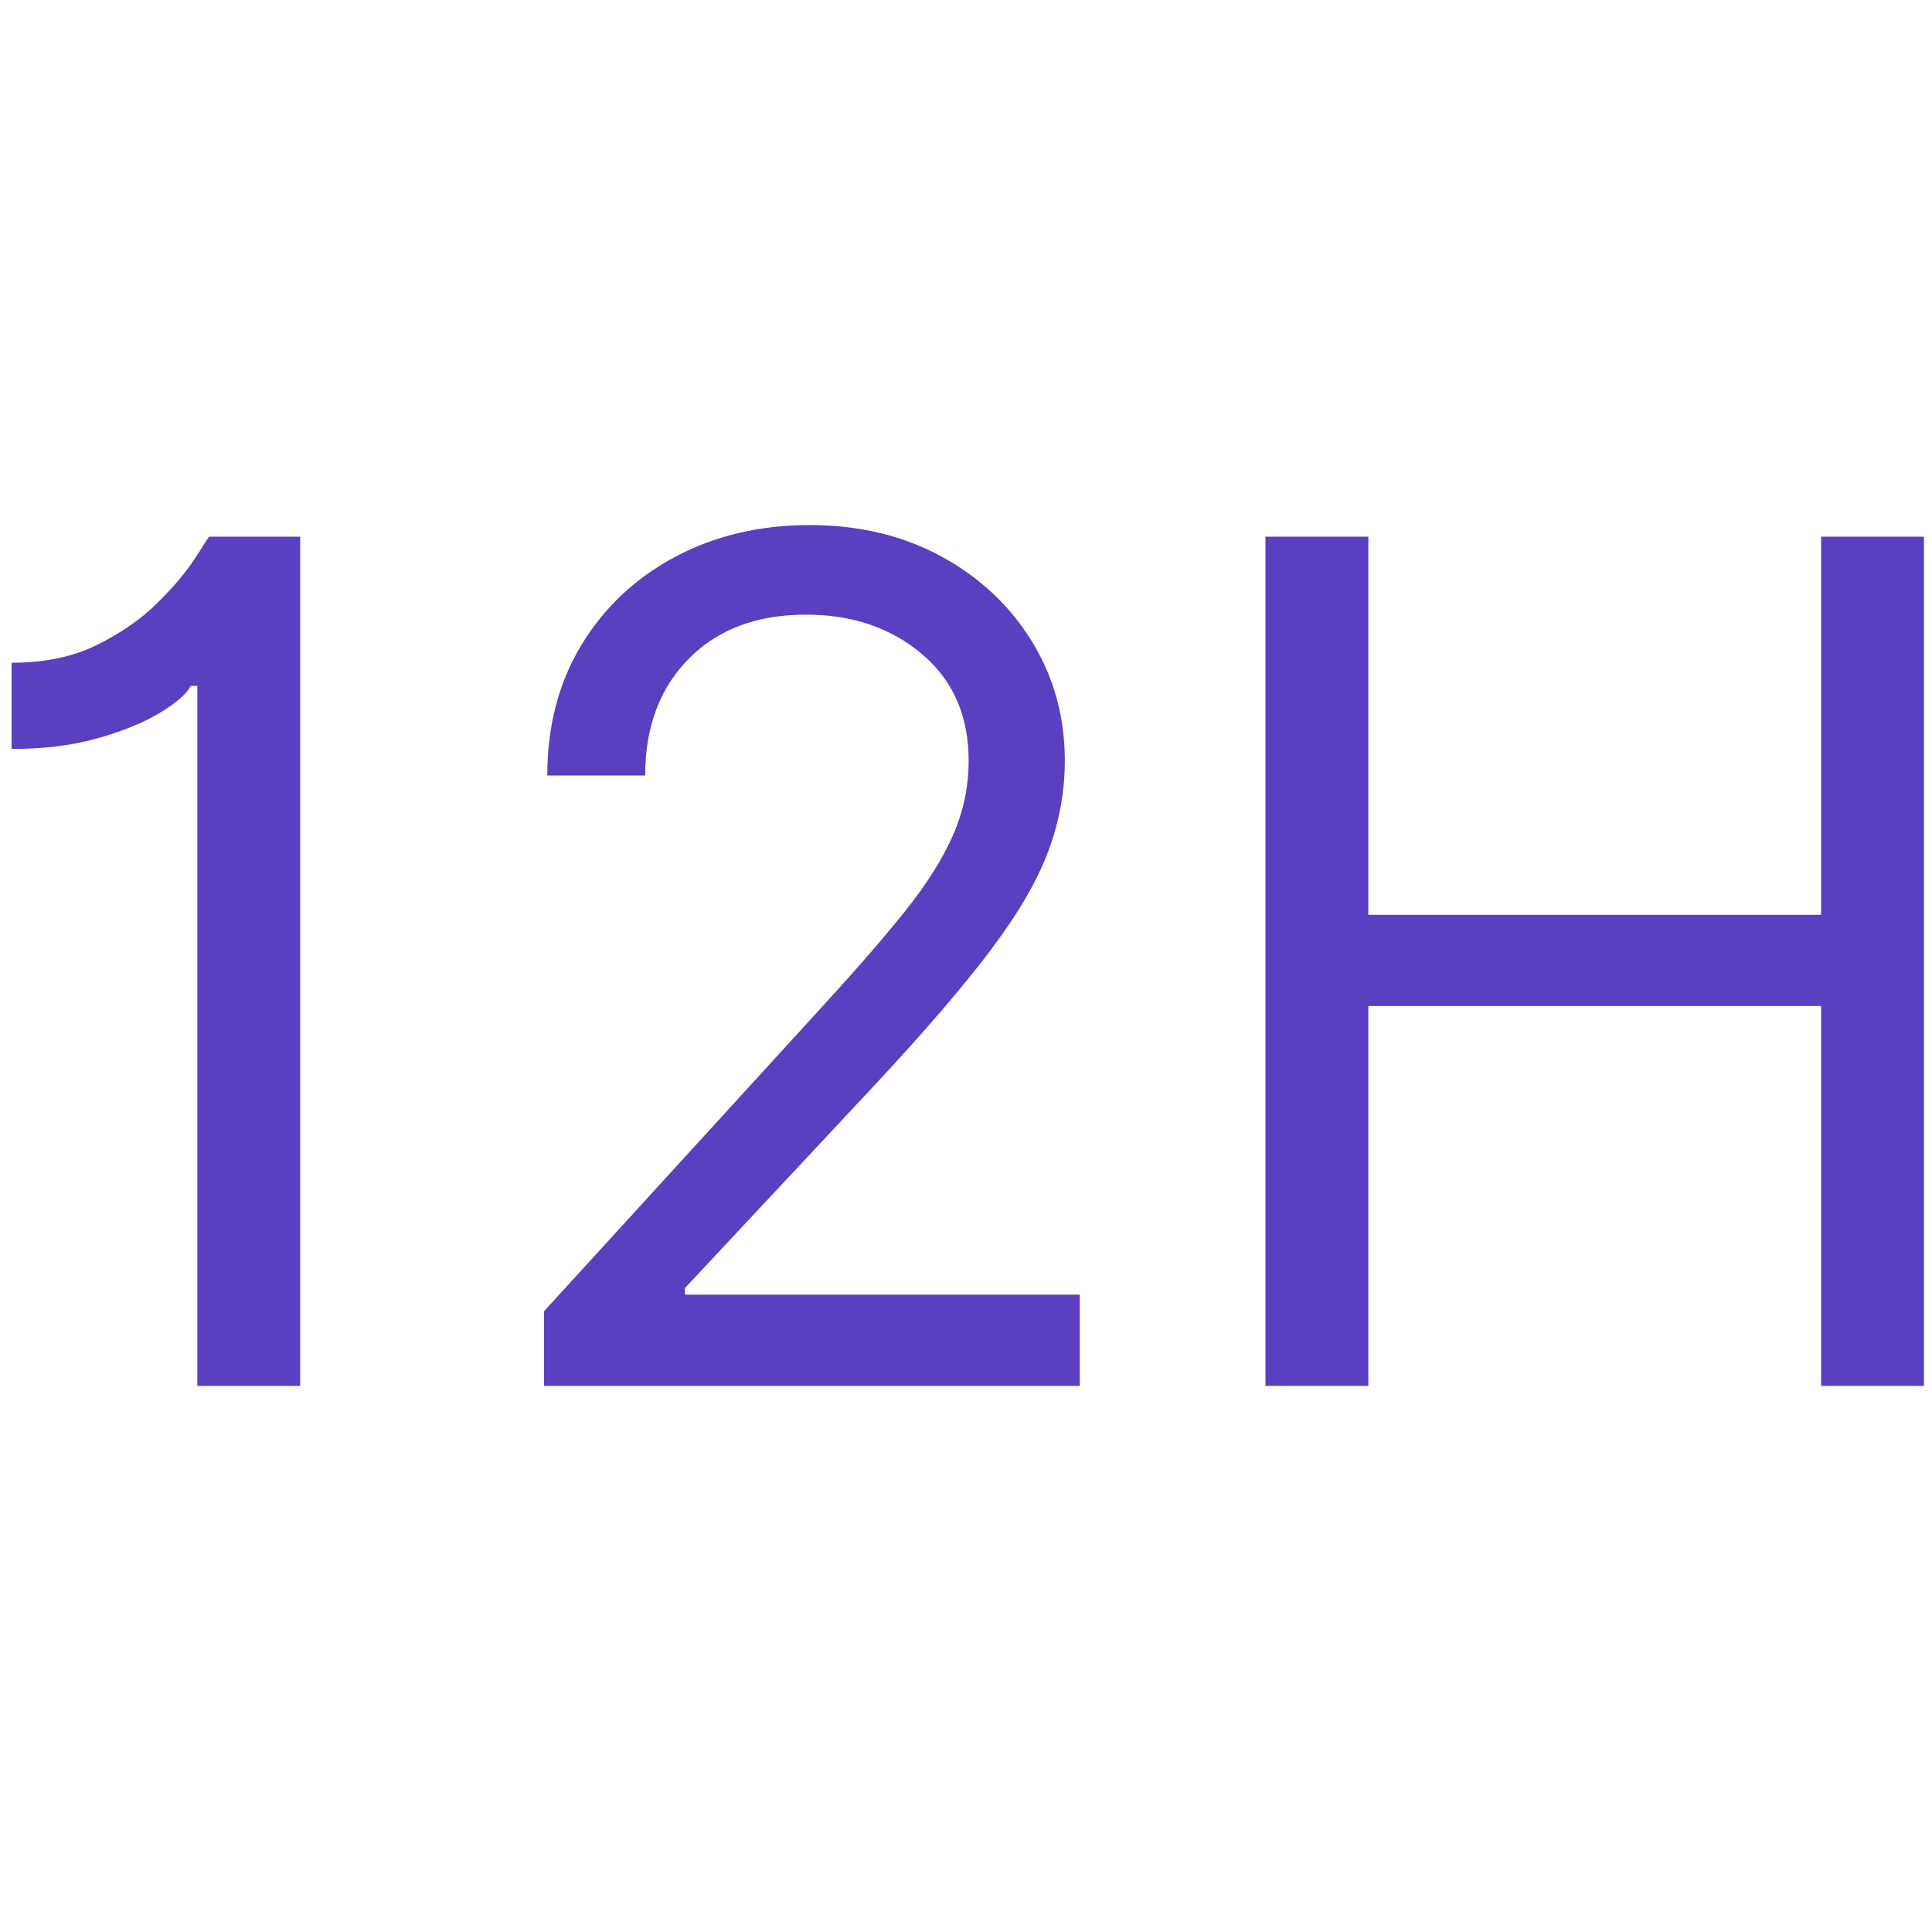
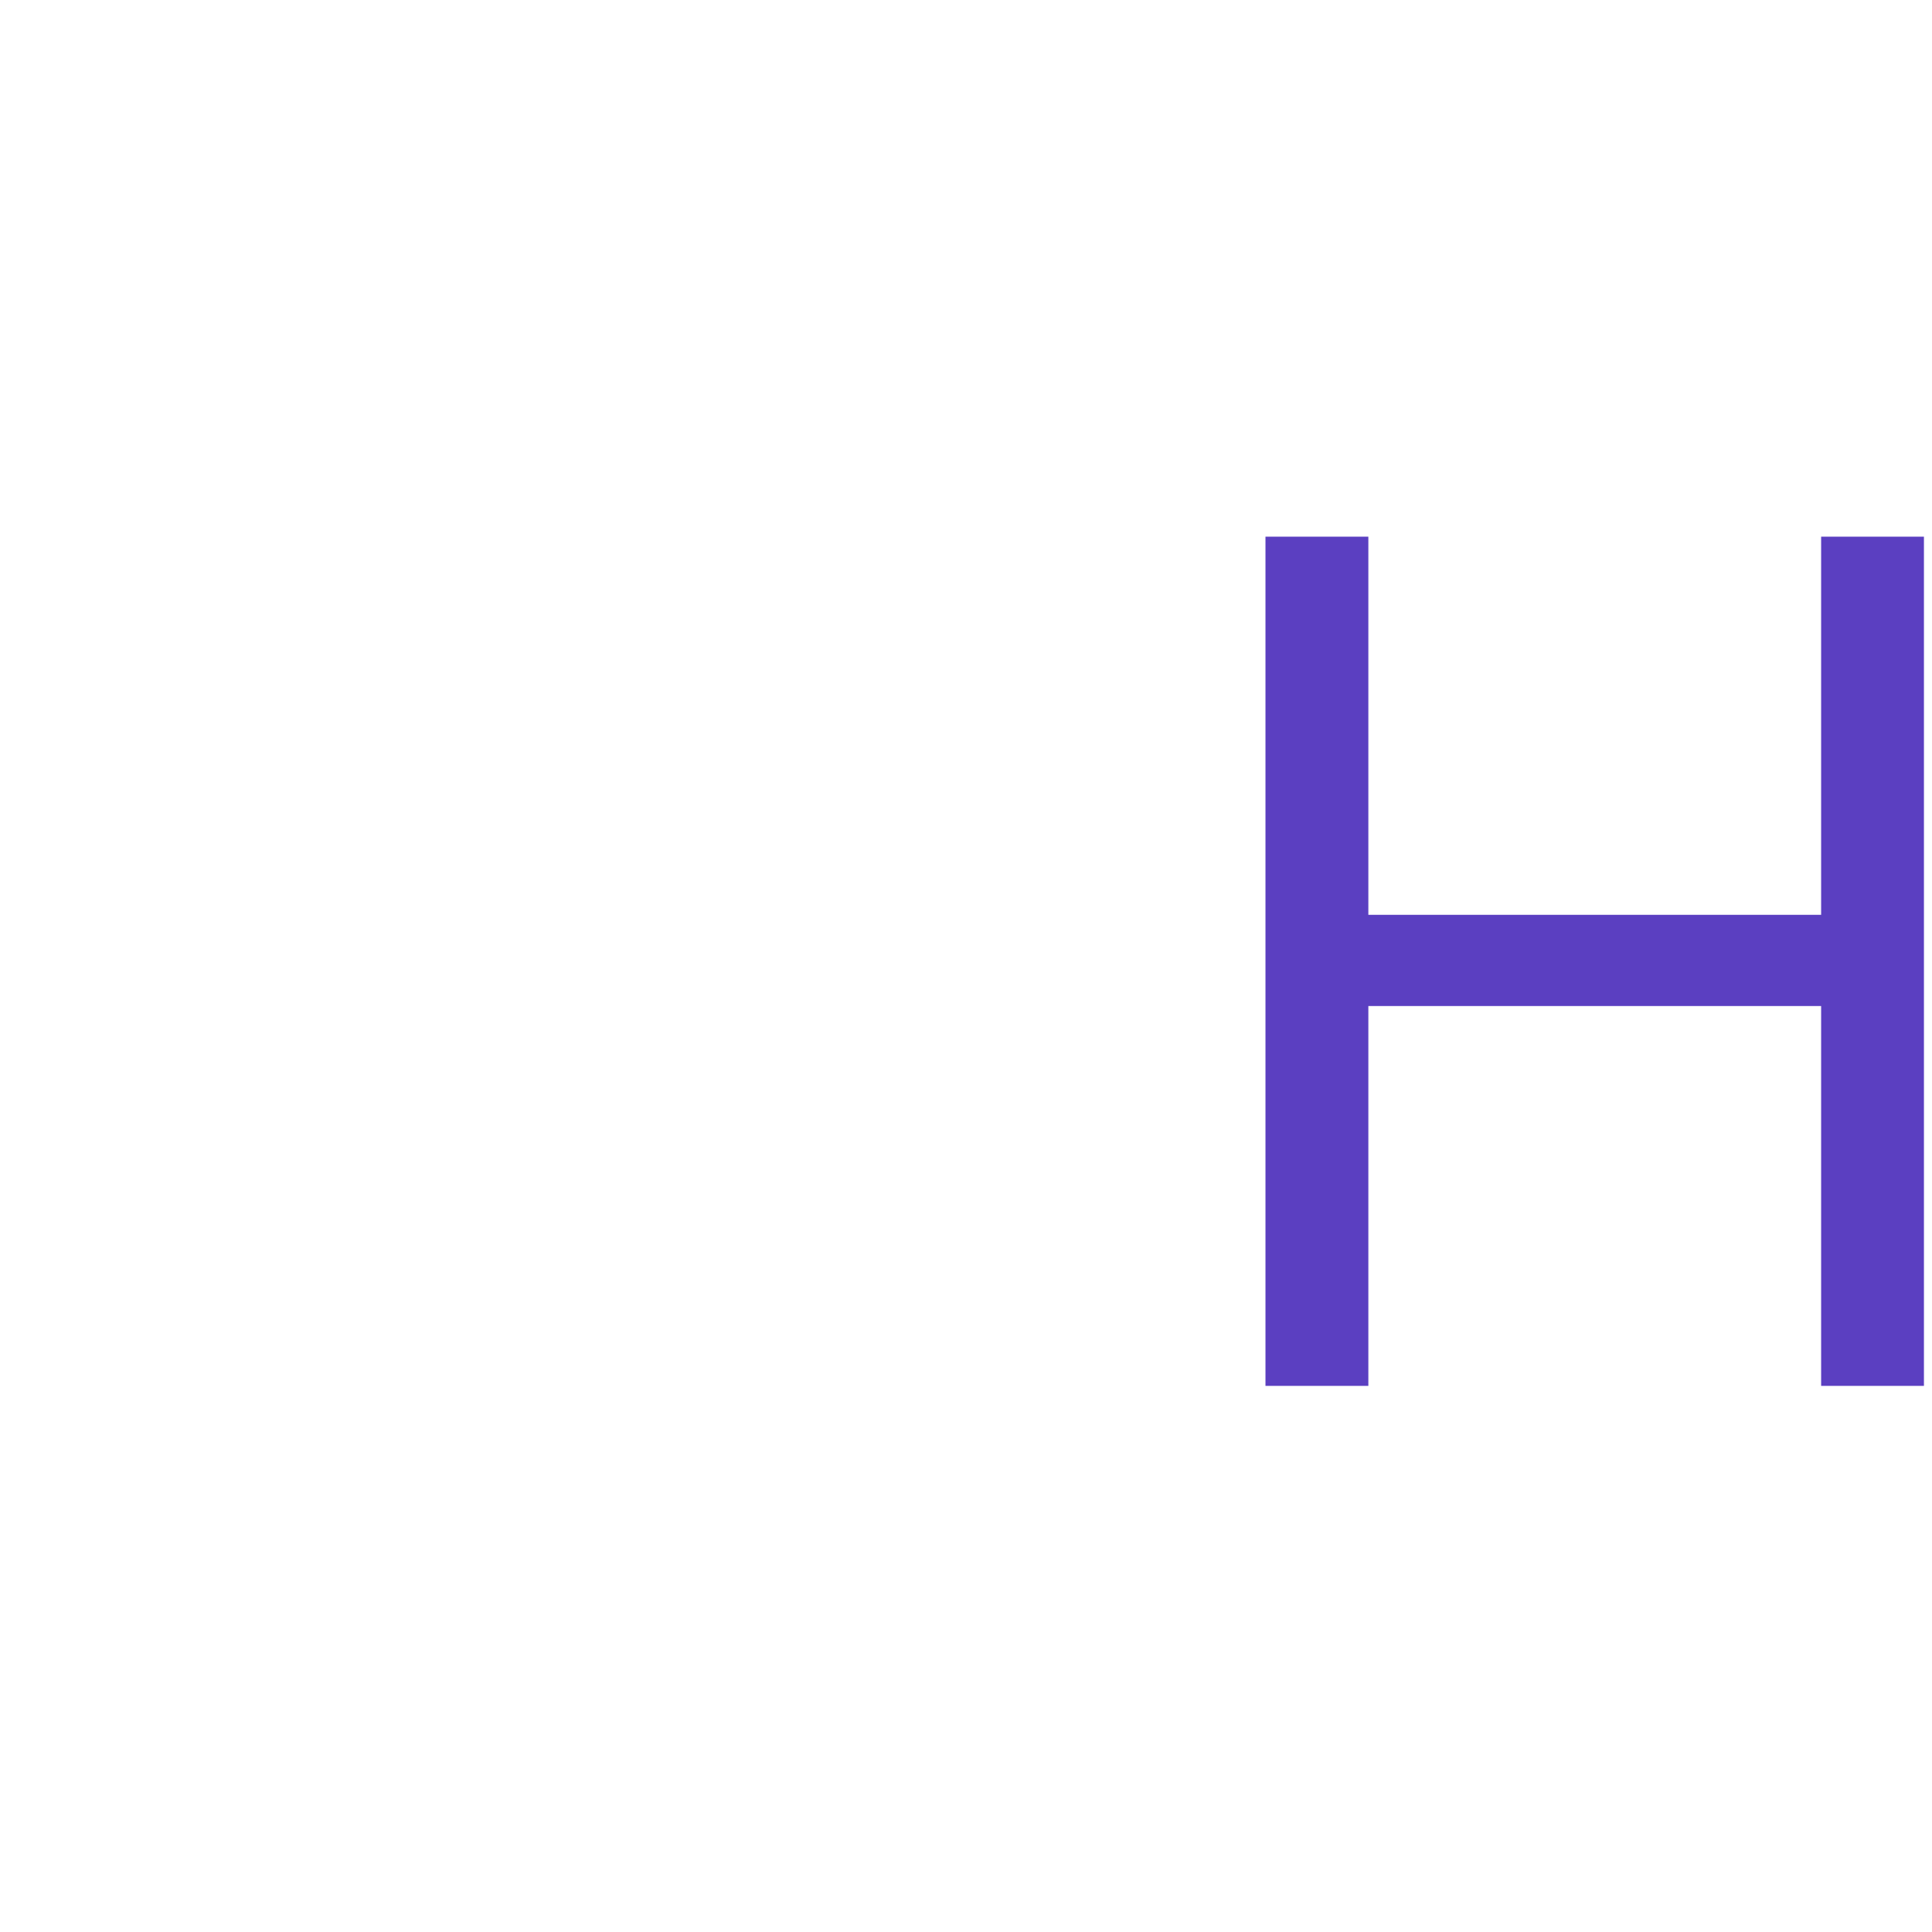
<svg xmlns="http://www.w3.org/2000/svg" width="590" zoomAndPan="magnify" viewBox="0 0 442.5 442.5" height="590" preserveAspectRatio="xMidYMid meet" version="1.2">
  <defs />
  <g id="bfaa2c770d">
    <g style="fill:#5b3fc1;fill-opacity:1;">
      <g transform="translate(-13.683, 317.418)">
-         <path style="stroke:none" d="M 82.438 -194.5 L 82.438 0 L 58.875 0 L 58.875 -160.312 L 57.359 -160.312 C 56.473 -158.539 54.191 -156.531 50.516 -154.281 C 46.848 -152.031 42.102 -150.066 36.281 -148.391 C 30.457 -146.711 23.805 -145.875 16.328 -145.875 L 16.328 -165.625 C 23.867 -165.625 30.391 -166.984 35.891 -169.703 C 41.398 -172.43 46.004 -175.629 49.703 -179.297 C 53.41 -182.973 56.227 -186.297 58.156 -189.266 C 60.094 -192.242 61.223 -193.988 61.547 -194.5 Z M 82.438 -194.5 " />
-       </g>
+         </g>
    </g>
    <g style="fill:#5b3fc1;fill-opacity:1;">
      <g transform="translate(104.462, 317.418)">
-         <path style="stroke:none" d="M 20.141 0 L 20.141 -17.094 L 84.328 -87.375 C 91.867 -95.602 98.078 -102.77 102.953 -108.875 C 107.828 -114.988 111.453 -120.75 113.828 -126.156 C 116.203 -131.57 117.391 -137.258 117.391 -143.219 C 117.391 -153.469 113.828 -161.598 106.703 -167.609 C 99.578 -173.629 90.727 -176.641 80.156 -176.641 C 68.883 -176.641 59.926 -173.27 53.281 -166.531 C 46.633 -159.789 43.312 -150.879 43.312 -139.797 L 20.891 -139.797 C 20.891 -151.191 23.516 -161.191 28.766 -169.797 C 34.023 -178.41 41.195 -185.125 50.281 -189.938 C 59.375 -194.75 69.586 -197.156 80.922 -197.156 C 92.316 -197.156 102.41 -194.75 111.203 -189.938 C 120.004 -185.125 126.906 -178.633 131.906 -170.469 C 136.914 -162.301 139.422 -153.219 139.422 -143.219 C 139.422 -136.062 138.133 -129.078 135.562 -122.266 C 133 -115.461 128.566 -107.898 122.266 -99.578 C 115.973 -91.254 107.254 -81.109 96.109 -69.141 L 52.422 -22.406 L 52.422 -20.891 L 142.844 -20.891 L 142.844 0 Z M 20.141 0 " />
-       </g>
+         </g>
    </g>
    <g style="fill:#5b3fc1;fill-opacity:1;">
      <g transform="translate(266.294, 317.418)">
        <path style="stroke:none" d="M 23.547 0 L 23.547 -194.5 L 47.109 -194.5 L 47.109 -107.891 L 150.812 -107.891 L 150.812 -194.5 L 174.359 -194.5 L 174.359 0 L 150.812 0 L 150.812 -87 L 47.109 -87 L 47.109 0 Z M 23.547 0 " />
      </g>
    </g>
  </g>
</svg>